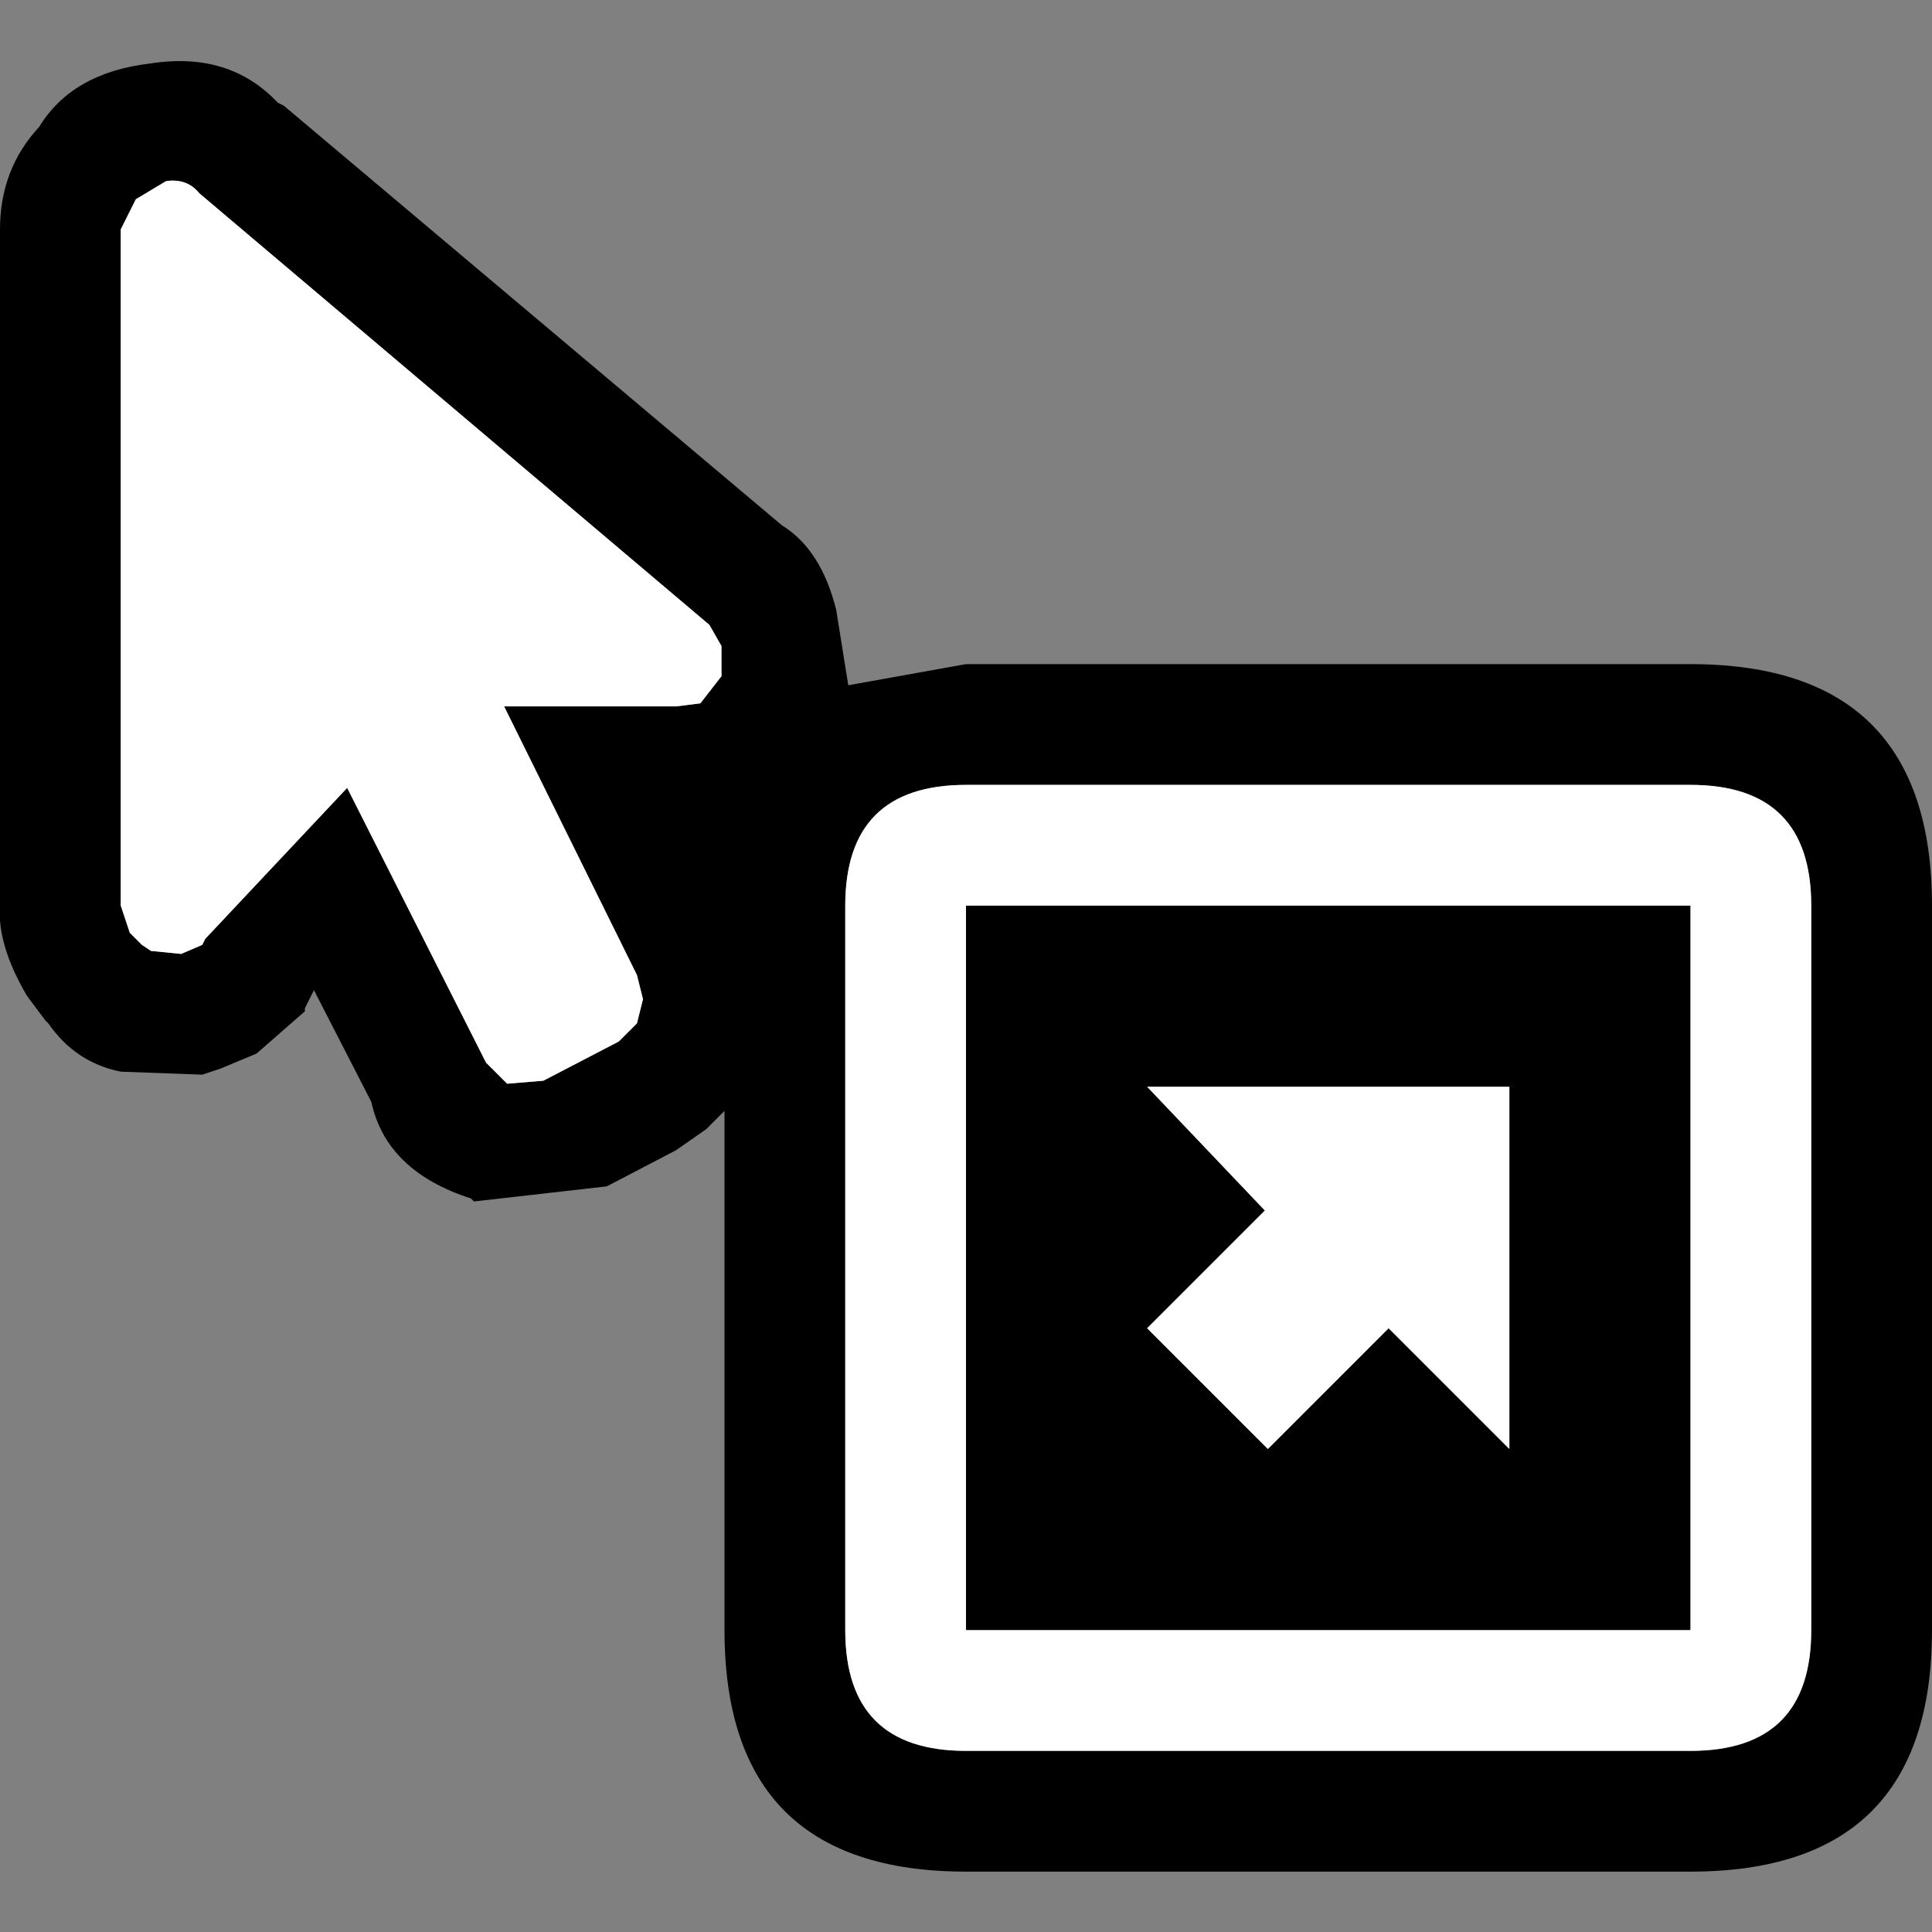
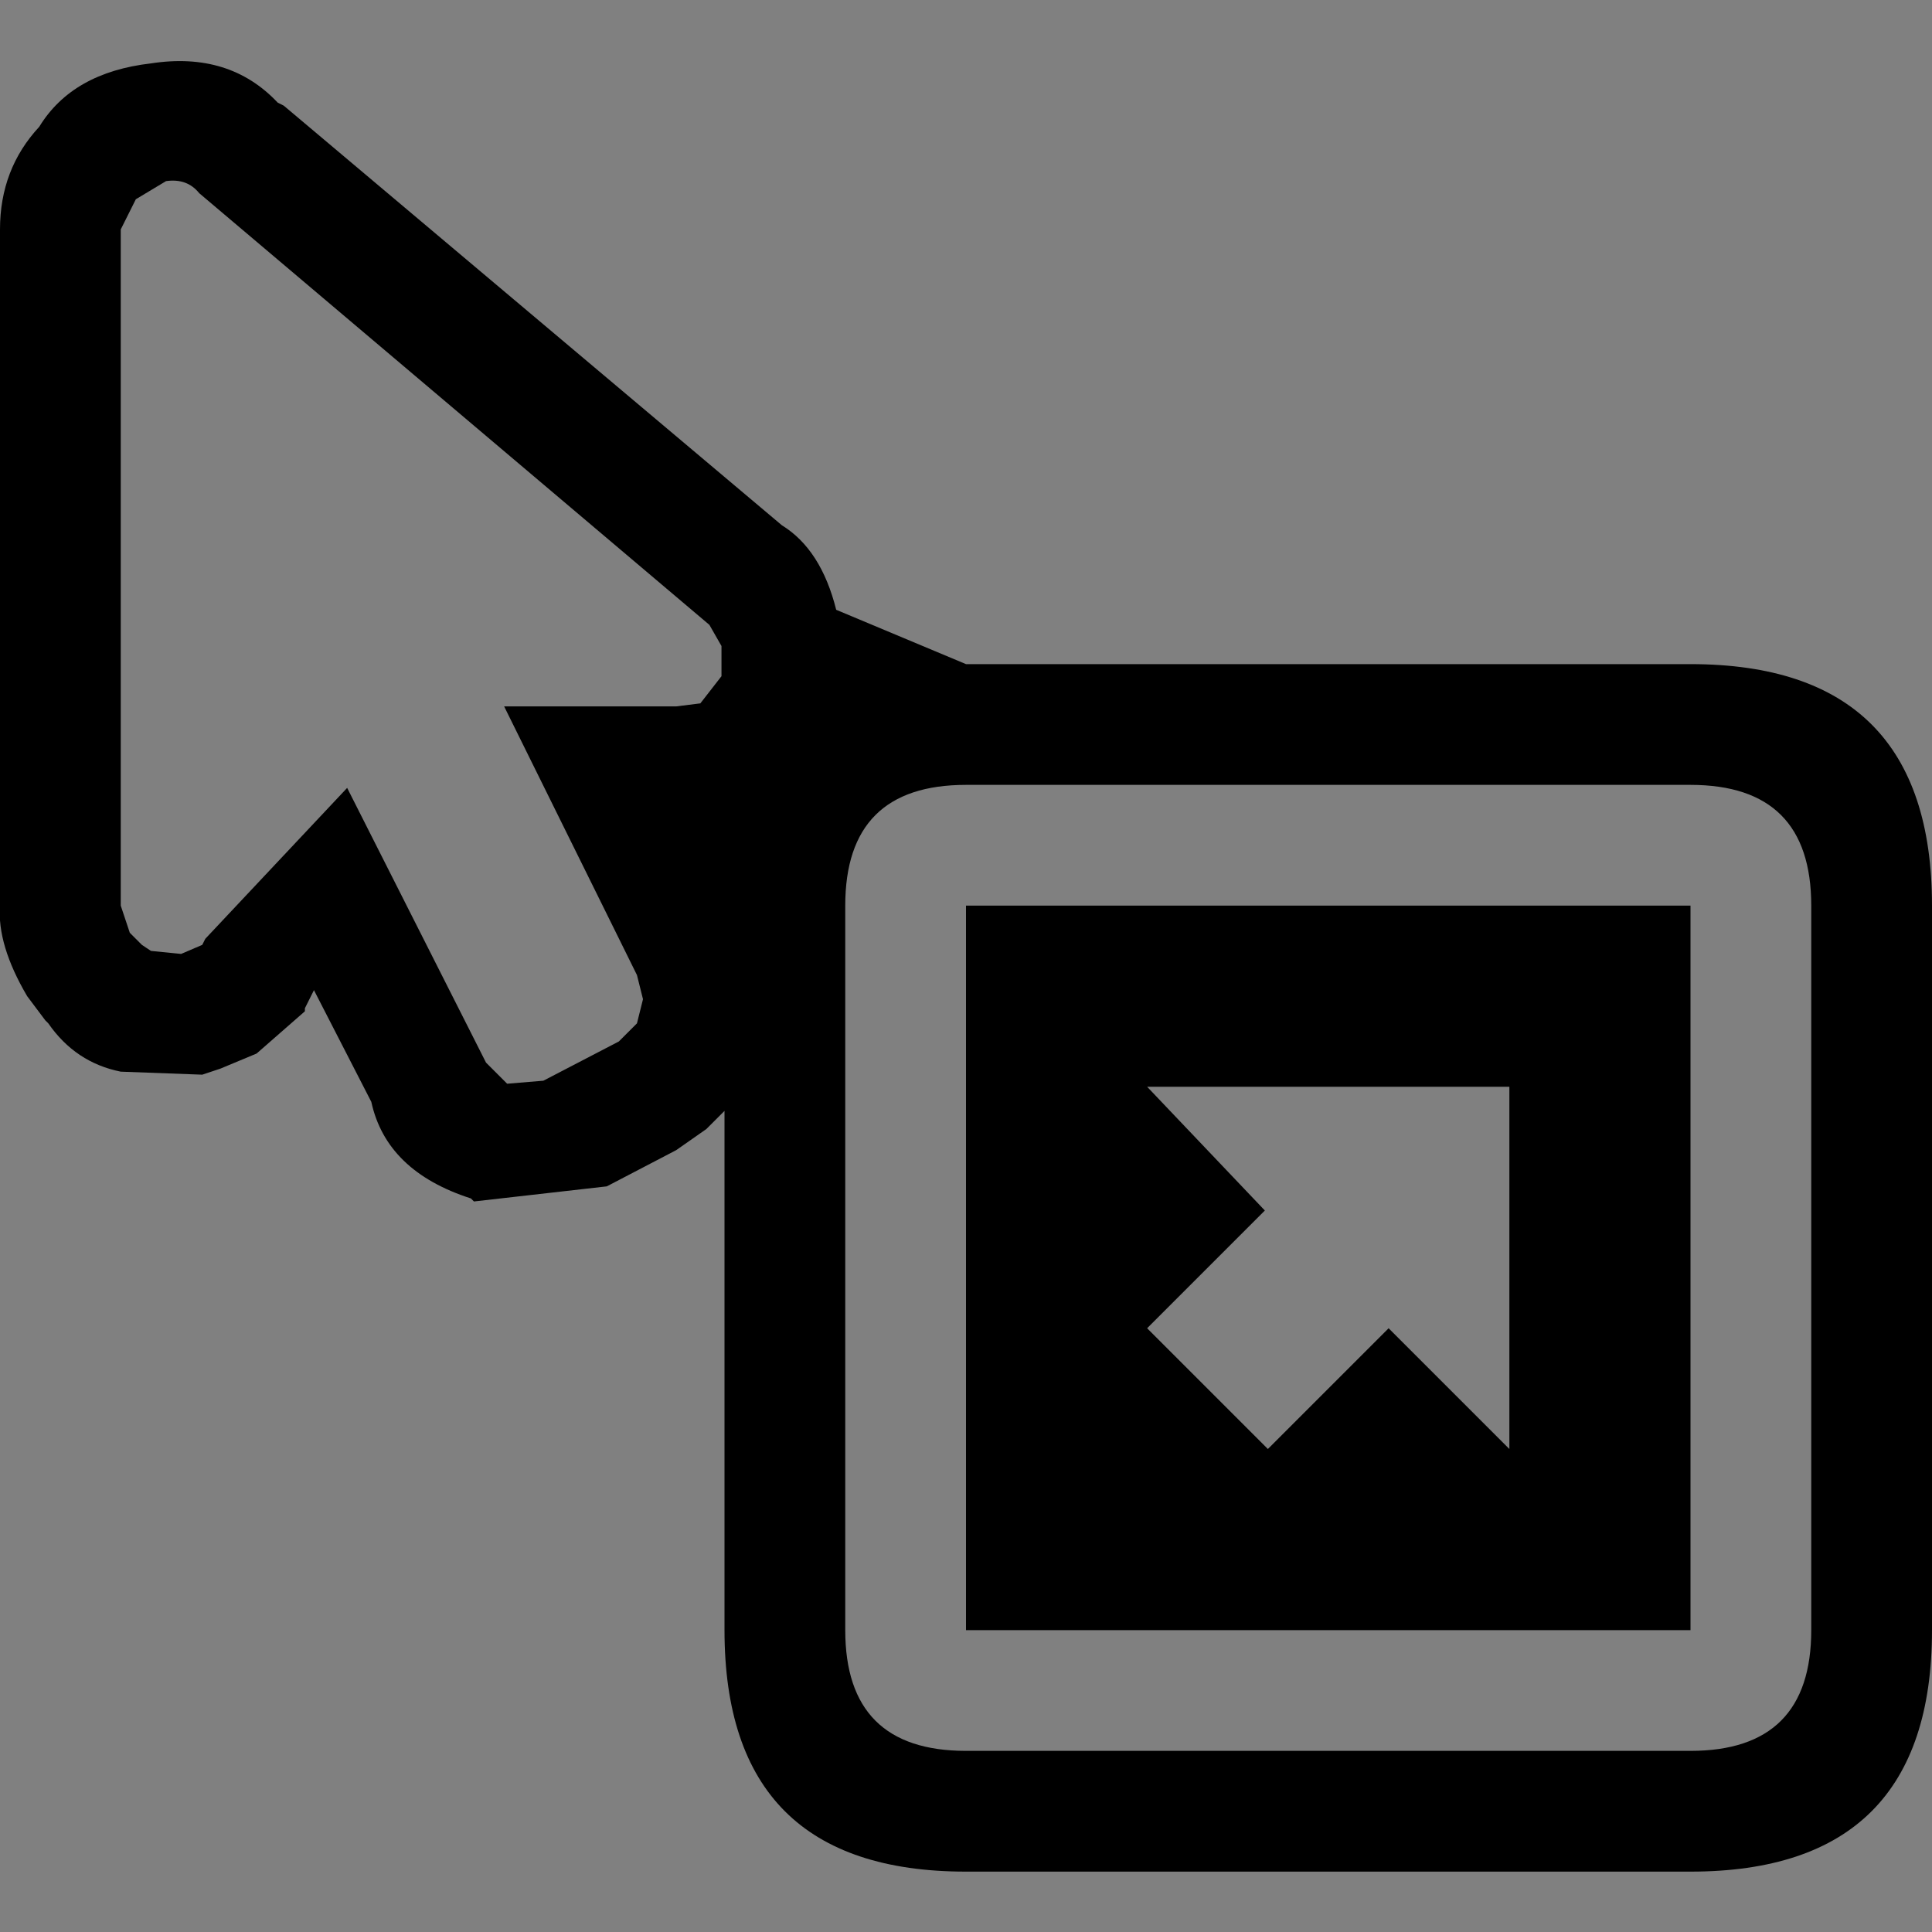
<svg xmlns="http://www.w3.org/2000/svg" width="32" height="32">
  <rect width="100%" height="100%" fill="#808080" stroke="none" />
  <defs />
  <g>
-     <path stroke="none" fill="#000000" d="M16 13 Q14 13 14 15 L14 27 Q14 29 16 29 L28 29 Q30 29 30 27 L30 15 Q30 13 28 13 L16 13 M16 11 L28 11 Q32 11 32 15 L32 27 Q32 31 28 31 L16 31 Q12 31 12 27 L12 18.4 11.7 18.7 11.2 19.05 10.05 19.65 7.85 19.9 7.8 19.85 Q6.4 19.4 6.15 18.25 L5.2 16.4 5.05 16.7 5.05 16.75 4.25 17.45 3.65 17.7 3.35 17.8 2 17.75 Q1.25 17.6 0.8 16.95 L0.75 16.9 0.45 16.5 Q-0.05 15.65 0 15 L0 3.8 Q0 2.8 0.65 2.1 1.2 1.2 2.5 1.05 3.8 0.85 4.6 1.7 L4.7 1.75 12.95 8.7 Q13.6 9.1 13.85 10.1 L14.05 11.35 16 11 M11.2 11.7 L11.6 11.65 11.95 11.2 11.95 10.7 11.75 10.35 3.3 3.2 Q3.1 2.95 2.75 3 L2.25 3.3 2 3.8 2 15 2.15 15.45 2.35 15.65 2.5 15.75 3 15.8 3.35 15.65 3.4 15.55 5.75 13.05 8.05 17.6 8.4 17.95 9 17.9 10.25 17.25 10.55 16.95 10.65 16.55 10.55 16.15 8.35 11.7 11.2 11.7 M19 18 L20.95 20.05 19 22 21 24 23 22 25 24 25 18 19 18 M16 27 L16 15 28 15 28 27 16 27" />
-     <path stroke="none" fill="#FFFFFF" d="M16 27 L28 27 28 15 16 15 16 27 M16 13 L28 13 Q30 13 30 15 L30 27 Q30 29 28 29 L16 29 Q14 29 14 27 L14 15 Q14 13 16 13 M19 18 L25 18 25 24 23 22 21 24 19 22 20.95 20.05 19 18 M11.2 11.7 L8.35 11.7 10.55 16.15 10.65 16.55 10.55 16.95 10.25 17.25 9 17.9 8.4 17.95 8.05 17.6 5.75 13.05 3.4 15.55 3.35 15.65 3 15.8 2.5 15.75 2.35 15.65 2.15 15.45 2 15 2 3.8 2.25 3.3 2.75 3 Q3.1 2.95 3.3 3.2 L11.75 10.35 11.95 10.7 11.95 11.2 11.6 11.65 11.2 11.7" />
+     <path stroke="none" fill="#000000" d="M16 13 Q14 13 14 15 L14 27 Q14 29 16 29 L28 29 Q30 29 30 27 L30 15 Q30 13 28 13 L16 13 M16 11 L28 11 Q32 11 32 15 L32 27 Q32 31 28 31 L16 31 Q12 31 12 27 L12 18.4 11.7 18.7 11.2 19.05 10.05 19.65 7.85 19.9 7.8 19.85 Q6.4 19.4 6.15 18.25 L5.2 16.4 5.05 16.7 5.05 16.75 4.25 17.45 3.65 17.7 3.35 17.8 2 17.75 Q1.25 17.6 0.8 16.95 L0.75 16.9 0.45 16.5 Q-0.05 15.65 0 15 L0 3.8 Q0 2.8 0.65 2.1 1.2 1.2 2.5 1.05 3.8 0.85 4.6 1.7 L4.7 1.75 12.95 8.7 Q13.6 9.1 13.85 10.1 M11.2 11.7 L11.6 11.65 11.95 11.2 11.95 10.7 11.75 10.35 3.3 3.2 Q3.1 2.95 2.75 3 L2.25 3.3 2 3.8 2 15 2.15 15.45 2.35 15.65 2.5 15.75 3 15.8 3.35 15.65 3.4 15.55 5.75 13.05 8.05 17.6 8.4 17.95 9 17.9 10.25 17.25 10.55 16.95 10.65 16.55 10.55 16.15 8.35 11.7 11.2 11.7 M19 18 L20.95 20.05 19 22 21 24 23 22 25 24 25 18 19 18 M16 27 L16 15 28 15 28 27 16 27" />
  </g>
</svg>